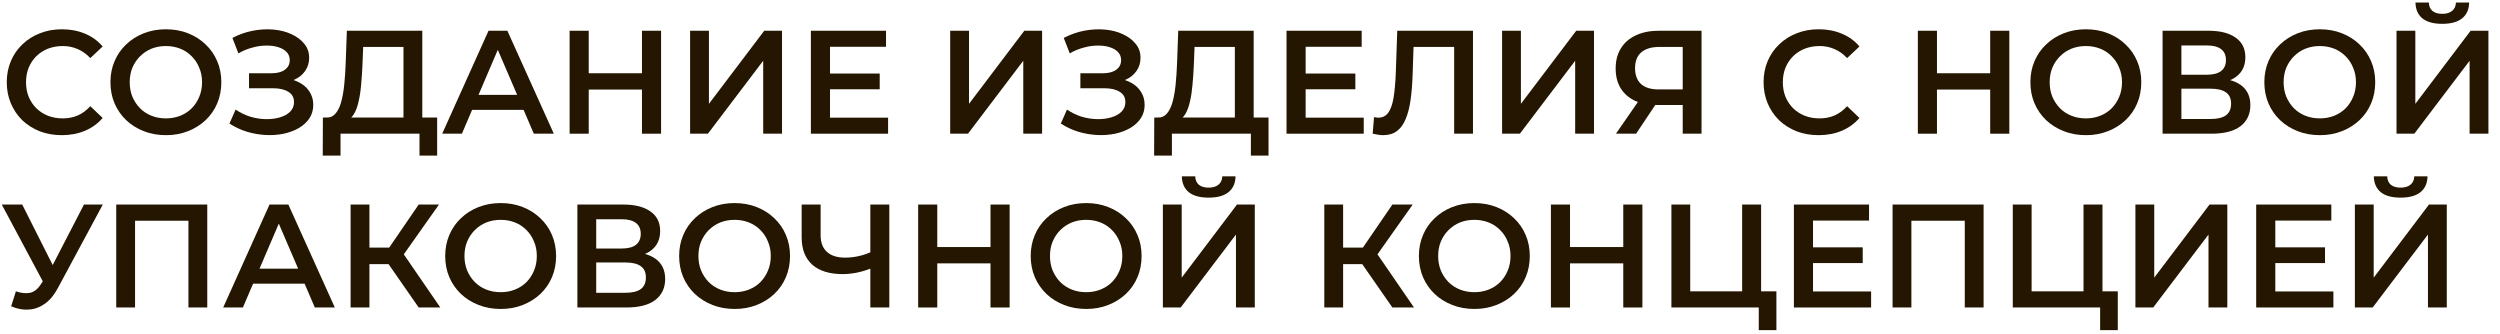
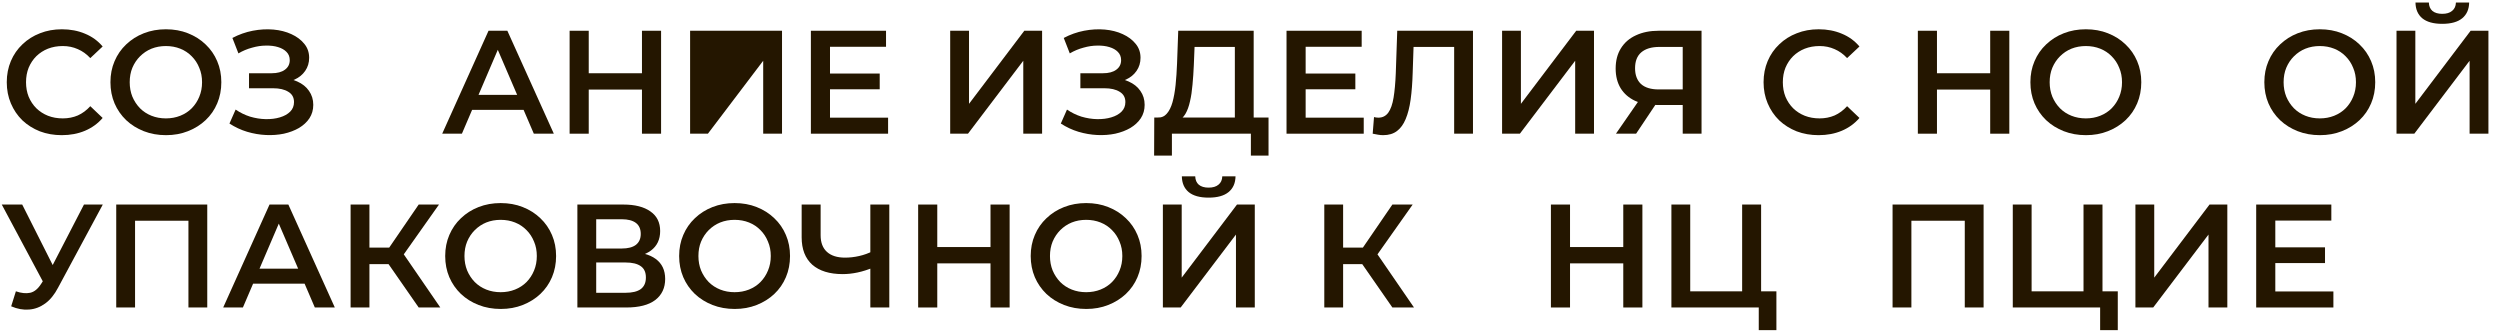
<svg xmlns="http://www.w3.org/2000/svg" width="187" height="25" viewBox="0 0 187 25" fill="none">
  <path d="M4.62 10.11C4.033 10.11 3.487 10.015 2.981 9.824C2.482 9.626 2.046 9.351 1.672 8.999C1.305 8.64 1.019 8.218 0.814 7.734C0.609 7.25 0.506 6.722 0.506 6.15C0.506 5.578 0.609 5.05 0.814 4.566C1.019 4.082 1.309 3.664 1.683 3.312C2.057 2.953 2.493 2.678 2.992 2.487C3.49 2.289 4.037 2.19 4.631 2.19C5.261 2.19 5.837 2.3 6.358 2.52C6.878 2.733 7.319 3.052 7.678 3.477L6.754 4.346C6.475 4.045 6.163 3.822 5.819 3.675C5.474 3.521 5.1 3.444 4.697 3.444C4.293 3.444 3.923 3.51 3.586 3.642C3.256 3.774 2.966 3.961 2.717 4.203C2.475 4.445 2.284 4.731 2.145 5.061C2.013 5.391 1.947 5.754 1.947 6.15C1.947 6.546 2.013 6.909 2.145 7.239C2.284 7.569 2.475 7.855 2.717 8.097C2.966 8.339 3.256 8.526 3.586 8.658C3.923 8.79 4.293 8.856 4.697 8.856C5.1 8.856 5.474 8.783 5.819 8.636C6.163 8.482 6.475 8.251 6.754 7.943L7.678 8.823C7.319 9.241 6.878 9.56 6.358 9.78C5.837 10 5.258 10.11 4.62 10.11Z" fill="#241600" />
  <path d="M12.419 10.11C11.818 10.11 11.264 10.011 10.758 9.813C10.252 9.615 9.812 9.34 9.438 8.988C9.064 8.629 8.775 8.211 8.569 7.734C8.364 7.25 8.261 6.722 8.261 6.15C8.261 5.578 8.364 5.054 8.569 4.577C8.775 4.093 9.064 3.675 9.438 3.323C9.812 2.964 10.252 2.685 10.758 2.487C11.264 2.289 11.814 2.19 12.408 2.19C13.01 2.19 13.56 2.289 14.058 2.487C14.564 2.685 15.004 2.964 15.378 3.323C15.752 3.675 16.042 4.093 16.247 4.577C16.453 5.054 16.555 5.578 16.555 6.15C16.555 6.722 16.453 7.25 16.247 7.734C16.042 8.218 15.752 8.636 15.378 8.988C15.004 9.34 14.564 9.615 14.058 9.813C13.56 10.011 13.013 10.11 12.419 10.11ZM12.408 8.856C12.797 8.856 13.156 8.79 13.486 8.658C13.816 8.526 14.102 8.339 14.344 8.097C14.586 7.848 14.773 7.562 14.905 7.239C15.045 6.909 15.114 6.546 15.114 6.15C15.114 5.754 15.045 5.395 14.905 5.072C14.773 4.742 14.586 4.456 14.344 4.214C14.102 3.965 13.816 3.774 13.486 3.642C13.156 3.51 12.797 3.444 12.408 3.444C12.02 3.444 11.66 3.51 11.33 3.642C11.008 3.774 10.722 3.965 10.472 4.214C10.23 4.456 10.04 4.742 9.9 5.072C9.768 5.395 9.702 5.754 9.702 6.15C9.702 6.539 9.768 6.898 9.9 7.228C10.04 7.558 10.23 7.848 10.472 8.097C10.714 8.339 11 8.526 11.33 8.658C11.66 8.79 12.02 8.856 12.408 8.856Z" fill="#241600" />
  <path d="M17.163 9.241L17.625 8.196C17.955 8.423 18.314 8.599 18.703 8.724C19.099 8.841 19.491 8.904 19.88 8.911C20.268 8.918 20.62 8.874 20.936 8.779C21.258 8.684 21.515 8.541 21.706 8.35C21.896 8.159 21.992 7.921 21.992 7.635C21.992 7.29 21.849 7.034 21.563 6.865C21.284 6.689 20.903 6.601 20.419 6.601H18.626V5.479H20.309C20.741 5.479 21.075 5.391 21.31 5.215C21.552 5.039 21.673 4.801 21.673 4.5C21.673 4.251 21.592 4.045 21.431 3.884C21.277 3.723 21.064 3.602 20.793 3.521C20.529 3.44 20.228 3.404 19.891 3.411C19.561 3.411 19.216 3.462 18.857 3.565C18.497 3.66 18.156 3.803 17.834 3.994L17.383 2.839C17.867 2.582 18.373 2.403 18.901 2.3C19.436 2.197 19.953 2.168 20.452 2.212C20.95 2.256 21.398 2.37 21.794 2.553C22.197 2.736 22.52 2.978 22.762 3.279C23.004 3.572 23.125 3.921 23.125 4.324C23.125 4.691 23.026 5.017 22.828 5.303C22.637 5.582 22.373 5.798 22.036 5.952C21.698 6.106 21.306 6.183 20.859 6.183L20.914 5.831C21.42 5.831 21.86 5.919 22.234 6.095C22.615 6.264 22.908 6.498 23.114 6.799C23.326 7.1 23.433 7.448 23.433 7.844C23.433 8.218 23.337 8.552 23.147 8.845C22.956 9.131 22.696 9.373 22.366 9.571C22.036 9.762 21.658 9.905 21.233 10C20.807 10.088 20.36 10.121 19.891 10.099C19.421 10.077 18.952 9.996 18.483 9.857C18.021 9.718 17.581 9.512 17.163 9.241Z" fill="#241600" />
-   <path d="M30.18 9.34V3.51H27.166L27.111 4.874C27.089 5.387 27.056 5.875 27.012 6.337C26.976 6.792 26.913 7.206 26.825 7.58C26.744 7.954 26.631 8.266 26.484 8.515C26.337 8.764 26.158 8.929 25.945 9.01L24.405 8.79C24.684 8.805 24.911 8.709 25.087 8.504C25.27 8.299 25.413 8.013 25.516 7.646C25.619 7.279 25.696 6.85 25.747 6.359C25.799 5.86 25.835 5.321 25.857 4.742L25.945 2.3H31.588V9.34H30.18ZM24.141 11.639L24.152 8.79H32.699V11.639H31.379V10H25.472V11.639H24.141Z" fill="#241600" />
  <path d="M33.077 10L36.542 2.3H37.95L41.426 10H39.93L36.949 3.059H37.521L34.551 10H33.077ZM34.672 8.218L35.057 7.096H39.215L39.6 8.218H34.672Z" fill="#241600" />
  <path d="M48.019 2.3H49.449V10H48.019V2.3ZM44.037 10H42.607V2.3H44.037V10ZM48.129 6.7H43.916V5.479H48.129V6.7Z" fill="#241600" />
-   <path d="M51.62 10V2.3H53.028V7.767L57.164 2.3H58.495V10H57.087V4.544L52.951 10H51.62Z" fill="#241600" />
+   <path d="M51.62 10V2.3H53.028L57.164 2.3H58.495V10H57.087V4.544L52.951 10H51.62Z" fill="#241600" />
  <path d="M61.974 5.501H65.802V6.678H61.974V5.501ZM62.084 8.801H66.429V10H60.654V2.3H66.275V3.499H62.084V8.801Z" fill="#241600" />
  <path d="M71.074 10V2.3H72.482V7.767L76.618 2.3H77.949V10H76.541V4.544L72.405 10H71.074Z" fill="#241600" />
  <path d="M79.349 9.241L79.811 8.196C80.141 8.423 80.5 8.599 80.889 8.724C81.285 8.841 81.677 8.904 82.066 8.911C82.455 8.918 82.807 8.874 83.122 8.779C83.445 8.684 83.701 8.541 83.892 8.35C84.083 8.159 84.178 7.921 84.178 7.635C84.178 7.29 84.035 7.034 83.749 6.865C83.47 6.689 83.089 6.601 82.605 6.601H80.812V5.479H82.495C82.928 5.479 83.261 5.391 83.496 5.215C83.738 5.039 83.859 4.801 83.859 4.5C83.859 4.251 83.778 4.045 83.617 3.884C83.463 3.723 83.25 3.602 82.979 3.521C82.715 3.44 82.414 3.404 82.077 3.411C81.747 3.411 81.402 3.462 81.043 3.565C80.684 3.66 80.343 3.803 80.02 3.994L79.569 2.839C80.053 2.582 80.559 2.403 81.087 2.3C81.622 2.197 82.139 2.168 82.638 2.212C83.137 2.256 83.584 2.37 83.98 2.553C84.383 2.736 84.706 2.978 84.948 3.279C85.19 3.572 85.311 3.921 85.311 4.324C85.311 4.691 85.212 5.017 85.014 5.303C84.823 5.582 84.559 5.798 84.222 5.952C83.885 6.106 83.492 6.183 83.045 6.183L83.1 5.831C83.606 5.831 84.046 5.919 84.42 6.095C84.801 6.264 85.095 6.498 85.3 6.799C85.513 7.1 85.619 7.448 85.619 7.844C85.619 8.218 85.524 8.552 85.333 8.845C85.142 9.131 84.882 9.373 84.552 9.571C84.222 9.762 83.844 9.905 83.419 10C82.994 10.088 82.546 10.121 82.077 10.099C81.608 10.077 81.138 9.996 80.669 9.857C80.207 9.718 79.767 9.512 79.349 9.241Z" fill="#241600" />
  <path d="M92.367 9.34V3.51H89.353L89.298 4.874C89.276 5.387 89.243 5.875 89.199 6.337C89.162 6.792 89.1 7.206 89.012 7.58C88.931 7.954 88.817 8.266 88.671 8.515C88.524 8.764 88.344 8.929 88.132 9.01L86.592 8.79C86.87 8.805 87.098 8.709 87.274 8.504C87.457 8.299 87.6 8.013 87.703 7.646C87.805 7.279 87.882 6.85 87.934 6.359C87.985 5.86 88.022 5.321 88.044 4.742L88.132 2.3H93.775V9.34H92.367ZM86.328 11.639L86.339 8.79H94.886V11.639H93.566V10H87.659V11.639H86.328Z" fill="#241600" />
  <path d="M97.552 5.501H101.38V6.678H97.552V5.501ZM97.662 8.801H102.007V10H96.232V2.3H101.853V3.499H97.662V8.801Z" fill="#241600" />
  <path d="M103.458 10.11C103.334 10.11 103.209 10.099 103.084 10.077C102.96 10.055 102.824 10.029 102.677 10L102.776 8.757C102.879 8.786 102.989 8.801 103.106 8.801C103.414 8.801 103.66 8.676 103.843 8.427C104.027 8.17 104.159 7.796 104.239 7.305C104.32 6.814 104.375 6.209 104.404 5.49L104.514 2.3H110.179V10H108.771V3.158L109.101 3.51H105.438L105.746 3.147L105.669 5.435C105.647 6.198 105.596 6.869 105.515 7.448C105.435 8.027 105.31 8.515 105.141 8.911C104.98 9.3 104.764 9.597 104.492 9.802C104.221 10.007 103.876 10.11 103.458 10.11Z" fill="#241600" />
  <path d="M112.356 10V2.3H113.764V7.767L117.9 2.3H119.231V10H117.823V4.544L113.687 10H112.356Z" fill="#241600" />
  <path d="M125.867 10V7.536L126.219 7.855H123.964C123.319 7.855 122.762 7.749 122.292 7.536C121.83 7.316 121.475 7.004 121.225 6.601C120.976 6.19 120.851 5.699 120.851 5.127C120.851 4.533 120.983 4.027 121.247 3.609C121.511 3.184 121.885 2.861 122.369 2.641C122.853 2.414 123.422 2.3 124.074 2.3H127.275V10H125.867ZM120.873 10L122.776 7.25H124.217L122.38 10H120.873ZM125.867 7.074V3.114L126.219 3.51H124.118C123.532 3.51 123.081 3.646 122.765 3.917C122.457 4.181 122.303 4.577 122.303 5.105C122.303 5.611 122.45 6.003 122.743 6.282C123.044 6.553 123.484 6.689 124.063 6.689H126.219L125.867 7.074Z" fill="#241600" />
  <path d="M136.029 10.11C135.442 10.11 134.896 10.015 134.39 9.824C133.891 9.626 133.455 9.351 133.081 8.999C132.714 8.64 132.428 8.218 132.223 7.734C132.018 7.25 131.915 6.722 131.915 6.15C131.915 5.578 132.018 5.05 132.223 4.566C132.428 4.082 132.718 3.664 133.092 3.312C133.466 2.953 133.902 2.678 134.401 2.487C134.9 2.289 135.446 2.19 136.04 2.19C136.671 2.19 137.246 2.3 137.767 2.52C138.288 2.733 138.728 3.052 139.087 3.477L138.163 4.346C137.884 4.045 137.573 3.822 137.228 3.675C136.883 3.521 136.509 3.444 136.106 3.444C135.703 3.444 135.332 3.51 134.995 3.642C134.665 3.774 134.375 3.961 134.126 4.203C133.884 4.445 133.693 4.731 133.554 5.061C133.422 5.391 133.356 5.754 133.356 6.15C133.356 6.546 133.422 6.909 133.554 7.239C133.693 7.569 133.884 7.855 134.126 8.097C134.375 8.339 134.665 8.526 134.995 8.658C135.332 8.79 135.703 8.856 136.106 8.856C136.509 8.856 136.883 8.783 137.228 8.636C137.573 8.482 137.884 8.251 138.163 7.943L139.087 8.823C138.728 9.241 138.288 9.56 137.767 9.78C137.246 10 136.667 10.11 136.029 10.11Z" fill="#241600" />
  <path d="M148.867 2.3H150.297V10H148.867V2.3ZM144.885 10H143.455V2.3H144.885V10ZM148.977 6.7H144.764V5.479H148.977V6.7Z" fill="#241600" />
  <path d="M156.032 10.11C155.43 10.11 154.877 10.011 154.371 9.813C153.865 9.615 153.425 9.34 153.051 8.988C152.677 8.629 152.387 8.211 152.182 7.734C151.976 7.25 151.874 6.722 151.874 6.15C151.874 5.578 151.976 5.054 152.182 4.577C152.387 4.093 152.677 3.675 153.051 3.323C153.425 2.964 153.865 2.685 154.371 2.487C154.877 2.289 155.427 2.19 156.021 2.19C156.622 2.19 157.172 2.289 157.671 2.487C158.177 2.685 158.617 2.964 158.991 3.323C159.365 3.675 159.654 4.093 159.86 4.577C160.065 5.054 160.168 5.578 160.168 6.15C160.168 6.722 160.065 7.25 159.86 7.734C159.654 8.218 159.365 8.636 158.991 8.988C158.617 9.34 158.177 9.615 157.671 9.813C157.172 10.011 156.626 10.11 156.032 10.11ZM156.021 8.856C156.409 8.856 156.769 8.79 157.099 8.658C157.429 8.526 157.715 8.339 157.957 8.097C158.199 7.848 158.386 7.562 158.518 7.239C158.657 6.909 158.727 6.546 158.727 6.15C158.727 5.754 158.657 5.395 158.518 5.072C158.386 4.742 158.199 4.456 157.957 4.214C157.715 3.965 157.429 3.774 157.099 3.642C156.769 3.51 156.409 3.444 156.021 3.444C155.632 3.444 155.273 3.51 154.943 3.642C154.62 3.774 154.334 3.965 154.085 4.214C153.843 4.456 153.652 4.742 153.513 5.072C153.381 5.395 153.315 5.754 153.315 6.15C153.315 6.539 153.381 6.898 153.513 7.228C153.652 7.558 153.843 7.848 154.085 8.097C154.327 8.339 154.613 8.526 154.943 8.658C155.273 8.79 155.632 8.856 156.021 8.856Z" fill="#241600" />
-   <path d="M161.76 10V2.3H165.203C166.068 2.3 166.743 2.472 167.227 2.817C167.711 3.154 167.953 3.642 167.953 4.28C167.953 4.911 167.722 5.398 167.26 5.743C166.798 6.08 166.189 6.249 165.434 6.249L165.632 5.853C166.49 5.853 167.153 6.025 167.623 6.37C168.092 6.715 168.327 7.213 168.327 7.866C168.327 8.533 168.081 9.058 167.59 9.439C167.098 9.813 166.372 10 165.412 10H161.76ZM163.168 8.9H165.368C165.866 8.9 166.244 8.808 166.501 8.625C166.757 8.434 166.886 8.145 166.886 7.756C166.886 7.367 166.757 7.085 166.501 6.909C166.244 6.726 165.866 6.634 165.368 6.634H163.168V8.9ZM163.168 5.589H165.082C165.544 5.589 165.896 5.497 166.138 5.314C166.38 5.123 166.501 4.852 166.501 4.5C166.501 4.133 166.38 3.858 166.138 3.675C165.896 3.492 165.544 3.4 165.082 3.4H163.168V5.589Z" fill="#241600" />
  <path d="M173.531 10.11C172.929 10.11 172.376 10.011 171.87 9.813C171.364 9.615 170.924 9.34 170.55 8.988C170.176 8.629 169.886 8.211 169.681 7.734C169.475 7.25 169.373 6.722 169.373 6.15C169.373 5.578 169.475 5.054 169.681 4.577C169.886 4.093 170.176 3.675 170.55 3.323C170.924 2.964 171.364 2.685 171.87 2.487C172.376 2.289 172.926 2.19 173.52 2.19C174.121 2.19 174.671 2.289 175.17 2.487C175.676 2.685 176.116 2.964 176.49 3.323C176.864 3.675 177.153 4.093 177.359 4.577C177.564 5.054 177.667 5.578 177.667 6.15C177.667 6.722 177.564 7.25 177.359 7.734C177.153 8.218 176.864 8.636 176.49 8.988C176.116 9.34 175.676 9.615 175.17 9.813C174.671 10.011 174.125 10.11 173.531 10.11ZM173.52 8.856C173.908 8.856 174.268 8.79 174.598 8.658C174.928 8.526 175.214 8.339 175.456 8.097C175.698 7.848 175.885 7.562 176.017 7.239C176.156 6.909 176.226 6.546 176.226 6.15C176.226 5.754 176.156 5.395 176.017 5.072C175.885 4.742 175.698 4.456 175.456 4.214C175.214 3.965 174.928 3.774 174.598 3.642C174.268 3.51 173.908 3.444 173.52 3.444C173.131 3.444 172.772 3.51 172.442 3.642C172.119 3.774 171.833 3.965 171.584 4.214C171.342 4.456 171.151 4.742 171.012 5.072C170.88 5.395 170.814 5.754 170.814 6.15C170.814 6.539 170.88 6.898 171.012 7.228C171.151 7.558 171.342 7.848 171.584 8.097C171.826 8.339 172.112 8.526 172.442 8.658C172.772 8.79 173.131 8.856 173.52 8.856Z" fill="#241600" />
  <path d="M179.259 10V2.3H180.667V7.767L184.803 2.3H186.134V10H184.726V4.544L180.59 10H179.259ZM182.68 1.783C182.02 1.783 181.521 1.644 181.184 1.365C180.854 1.086 180.685 0.694 180.678 0.188H181.679C181.686 0.459 181.774 0.668 181.943 0.815C182.119 0.962 182.364 1.035 182.68 1.035C182.995 1.035 183.241 0.962 183.417 0.815C183.6 0.668 183.695 0.459 183.703 0.188H184.693C184.685 0.694 184.513 1.086 184.176 1.365C183.838 1.644 183.34 1.783 182.68 1.783Z" fill="#241600" />
  <path d="M1.188 21.79C1.591 21.929 1.947 21.966 2.255 21.9C2.563 21.834 2.838 21.61 3.08 21.229L3.454 20.646L3.597 20.492L6.281 15.3H7.689L4.345 21.515C4.074 22.036 3.751 22.432 3.377 22.703C3.003 22.974 2.599 23.125 2.167 23.154C1.742 23.191 1.298 23.11 0.836 22.912L1.188 21.79ZM3.564 21.724L0.132 15.3H1.661L4.345 20.624L3.564 21.724Z" fill="#241600" />
  <path d="M8.694 23V15.3H15.503V23H14.095V16.158L14.425 16.51H9.772L10.102 16.158V23H8.694Z" fill="#241600" />
  <path d="M16.695 23L20.16 15.3H21.569L25.044 23H23.549L20.567 16.059H21.14L18.169 23H16.695ZM18.291 21.218L18.675 20.096H22.834L23.218 21.218H18.291Z" fill="#241600" />
  <path d="M31.318 23L28.711 19.249L29.866 18.534L32.935 23H31.318ZM26.225 23V15.3H27.633V23H26.225ZM27.204 19.755V18.523H29.8V19.755H27.204ZM29.998 19.315L28.689 19.139L31.318 15.3H32.836L29.998 19.315Z" fill="#241600" />
  <path d="M37.459 23.11C36.858 23.11 36.304 23.011 35.798 22.813C35.292 22.615 34.852 22.34 34.478 21.988C34.105 21.629 33.815 21.211 33.609 20.734C33.404 20.25 33.301 19.722 33.301 19.15C33.301 18.578 33.404 18.054 33.609 17.577C33.815 17.093 34.105 16.675 34.478 16.323C34.852 15.964 35.292 15.685 35.798 15.487C36.304 15.289 36.855 15.19 37.449 15.19C38.05 15.19 38.6 15.289 39.099 15.487C39.605 15.685 40.044 15.964 40.419 16.323C40.792 16.675 41.082 17.093 41.288 17.577C41.493 18.054 41.596 18.578 41.596 19.15C41.596 19.722 41.493 20.25 41.288 20.734C41.082 21.218 40.792 21.636 40.419 21.988C40.044 22.34 39.605 22.615 39.099 22.813C38.6 23.011 38.053 23.11 37.459 23.11ZM37.449 21.856C37.837 21.856 38.197 21.79 38.526 21.658C38.856 21.526 39.142 21.339 39.385 21.097C39.627 20.848 39.813 20.562 39.946 20.239C40.085 19.909 40.154 19.546 40.154 19.15C40.154 18.754 40.085 18.395 39.946 18.072C39.813 17.742 39.627 17.456 39.385 17.214C39.142 16.965 38.856 16.774 38.526 16.642C38.197 16.51 37.837 16.444 37.449 16.444C37.06 16.444 36.7 16.51 36.37 16.642C36.048 16.774 35.762 16.965 35.513 17.214C35.27 17.456 35.08 17.742 34.941 18.072C34.809 18.395 34.742 18.754 34.742 19.15C34.742 19.539 34.809 19.898 34.941 20.228C35.08 20.558 35.27 20.848 35.513 21.097C35.755 21.339 36.041 21.526 36.37 21.658C36.7 21.79 37.06 21.856 37.449 21.856Z" fill="#241600" />
  <path d="M43.188 23V15.3H46.63C47.496 15.3 48.17 15.472 48.654 15.817C49.139 16.154 49.38 16.642 49.38 17.28C49.38 17.911 49.15 18.398 48.688 18.743C48.225 19.08 47.617 19.249 46.861 19.249L47.059 18.853C47.917 18.853 48.581 19.025 49.05 19.37C49.52 19.715 49.755 20.213 49.755 20.866C49.755 21.533 49.509 22.058 49.017 22.439C48.526 22.813 47.8 23 46.84 23H43.188ZM44.596 21.9H46.795C47.294 21.9 47.672 21.808 47.928 21.625C48.185 21.434 48.313 21.145 48.313 20.756C48.313 20.367 48.185 20.085 47.928 19.909C47.672 19.726 47.294 19.634 46.795 19.634H44.596V21.9ZM44.596 18.589H46.51C46.971 18.589 47.324 18.497 47.566 18.314C47.807 18.123 47.928 17.852 47.928 17.5C47.928 17.133 47.807 16.858 47.566 16.675C47.324 16.492 46.971 16.4 46.51 16.4H44.596V18.589Z" fill="#241600" />
  <path d="M54.959 23.11C54.357 23.11 53.803 23.011 53.297 22.813C52.791 22.615 52.352 22.34 51.977 21.988C51.603 21.629 51.314 21.211 51.108 20.734C50.903 20.25 50.8 19.722 50.8 19.15C50.8 18.578 50.903 18.054 51.108 17.577C51.314 17.093 51.603 16.675 51.977 16.323C52.352 15.964 52.791 15.685 53.297 15.487C53.803 15.289 54.353 15.19 54.947 15.19C55.549 15.19 56.099 15.289 56.597 15.487C57.103 15.685 57.544 15.964 57.917 16.323C58.291 16.675 58.581 17.093 58.786 17.577C58.992 18.054 59.094 18.578 59.094 19.15C59.094 19.722 58.992 20.25 58.786 20.734C58.581 21.218 58.291 21.636 57.917 21.988C57.544 22.34 57.103 22.615 56.597 22.813C56.099 23.011 55.553 23.11 54.959 23.11ZM54.947 21.856C55.336 21.856 55.696 21.79 56.026 21.658C56.355 21.526 56.642 21.339 56.883 21.097C57.126 20.848 57.312 20.562 57.444 20.239C57.584 19.909 57.654 19.546 57.654 19.15C57.654 18.754 57.584 18.395 57.444 18.072C57.312 17.742 57.126 17.456 56.883 17.214C56.642 16.965 56.355 16.774 56.026 16.642C55.696 16.51 55.336 16.444 54.947 16.444C54.559 16.444 54.2 16.51 53.87 16.642C53.547 16.774 53.261 16.965 53.011 17.214C52.77 17.456 52.579 17.742 52.44 18.072C52.307 18.395 52.242 18.754 52.242 19.15C52.242 19.539 52.307 19.898 52.44 20.228C52.579 20.558 52.77 20.848 53.011 21.097C53.254 21.339 53.539 21.526 53.87 21.658C54.2 21.79 54.559 21.856 54.947 21.856Z" fill="#241600" />
  <path d="M65.321 20.008C64.918 20.177 64.526 20.301 64.144 20.382C63.763 20.463 63.393 20.503 63.033 20.503C62.051 20.503 61.292 20.268 60.756 19.799C60.228 19.322 59.964 18.64 59.964 17.753V15.3H61.383V17.599C61.383 18.142 61.541 18.556 61.856 18.842C62.172 19.128 62.623 19.271 63.209 19.271C63.561 19.271 63.913 19.231 64.265 19.15C64.625 19.069 64.969 18.945 65.299 18.776L65.321 20.008ZM65.101 23V15.3H66.52V23H65.101Z" fill="#241600" />
  <path d="M74.09 15.3H75.52V23H74.09V15.3ZM70.108 23H68.678V15.3H70.108V23ZM74.2 19.7H69.987V18.479H74.2V19.7Z" fill="#241600" />
  <path d="M81.255 23.11C80.654 23.11 80.1 23.011 79.594 22.813C79.088 22.615 78.648 22.34 78.274 21.988C77.9 21.629 77.611 21.211 77.405 20.734C77.2 20.25 77.097 19.722 77.097 19.15C77.097 18.578 77.2 18.054 77.405 17.577C77.611 17.093 77.9 16.675 78.274 16.323C78.648 15.964 79.088 15.685 79.594 15.487C80.1 15.289 80.65 15.19 81.244 15.19C81.846 15.19 82.396 15.289 82.894 15.487C83.4 15.685 83.84 15.964 84.214 16.323C84.588 16.675 84.878 17.093 85.083 17.577C85.289 18.054 85.391 18.578 85.391 19.15C85.391 19.722 85.289 20.25 85.083 20.734C84.878 21.218 84.588 21.636 84.214 21.988C83.84 22.34 83.4 22.615 82.894 22.813C82.396 23.011 81.849 23.11 81.255 23.11ZM81.244 21.856C81.633 21.856 81.992 21.79 82.322 21.658C82.652 21.526 82.938 21.339 83.18 21.097C83.422 20.848 83.609 20.562 83.741 20.239C83.881 19.909 83.95 19.546 83.95 19.15C83.95 18.754 83.881 18.395 83.741 18.072C83.609 17.742 83.422 17.456 83.18 17.214C82.938 16.965 82.652 16.774 82.322 16.642C81.992 16.51 81.633 16.444 81.244 16.444C80.856 16.444 80.496 16.51 80.166 16.642C79.844 16.774 79.558 16.965 79.308 17.214C79.066 17.456 78.876 17.742 78.736 18.072C78.604 18.395 78.538 18.754 78.538 19.15C78.538 19.539 78.604 19.898 78.736 20.228C78.876 20.558 79.066 20.848 79.308 21.097C79.55 21.339 79.836 21.526 80.166 21.658C80.496 21.79 80.856 21.856 81.244 21.856Z" fill="#241600" />
  <path d="M86.983 23V15.3H88.391V20.767L92.527 15.3H93.858V23H92.45V17.544L88.314 23H86.983ZM90.404 14.783C89.744 14.783 89.246 14.644 88.908 14.365C88.578 14.086 88.41 13.694 88.402 13.188H89.403C89.411 13.459 89.499 13.668 89.667 13.815C89.843 13.962 90.089 14.035 90.404 14.035C90.72 14.035 90.965 13.962 91.141 13.815C91.325 13.668 91.42 13.459 91.427 13.188H92.417C92.41 13.694 92.238 14.086 91.9 14.365C91.563 14.644 91.064 14.783 90.404 14.783Z" fill="#241600" />
  <path d="M104.15 23L101.543 19.249L102.698 18.534L105.767 23H104.15ZM99.057 23V15.3H100.465V23H99.057ZM100.036 19.755V18.523H102.632V19.755H100.036ZM102.83 19.315L101.521 19.139L104.15 15.3H105.668L102.83 19.315Z" fill="#241600" />
-   <path d="M110.292 23.11C109.69 23.11 109.137 23.011 108.631 22.813C108.125 22.615 107.685 22.34 107.311 21.988C106.937 21.629 106.647 21.211 106.442 20.734C106.236 20.25 106.134 19.722 106.134 19.15C106.134 18.578 106.236 18.054 106.442 17.577C106.647 17.093 106.937 16.675 107.311 16.323C107.685 15.964 108.125 15.685 108.631 15.487C109.137 15.289 109.687 15.19 110.281 15.19C110.882 15.19 111.432 15.289 111.931 15.487C112.437 15.685 112.877 15.964 113.251 16.323C113.625 16.675 113.914 17.093 114.12 17.577C114.325 18.054 114.428 18.578 114.428 19.15C114.428 19.722 114.325 20.25 114.12 20.734C113.914 21.218 113.625 21.636 113.251 21.988C112.877 22.34 112.437 22.615 111.931 22.813C111.432 23.011 110.886 23.11 110.292 23.11ZM110.281 21.856C110.669 21.856 111.029 21.79 111.359 21.658C111.689 21.526 111.975 21.339 112.217 21.097C112.459 20.848 112.646 20.562 112.778 20.239C112.917 19.909 112.987 19.546 112.987 19.15C112.987 18.754 112.917 18.395 112.778 18.072C112.646 17.742 112.459 17.456 112.217 17.214C111.975 16.965 111.689 16.774 111.359 16.642C111.029 16.51 110.669 16.444 110.281 16.444C109.892 16.444 109.533 16.51 109.203 16.642C108.88 16.774 108.594 16.965 108.345 17.214C108.103 17.456 107.912 17.742 107.773 18.072C107.641 18.395 107.575 18.754 107.575 19.15C107.575 19.539 107.641 19.898 107.773 20.228C107.912 20.558 108.103 20.848 108.345 21.097C108.587 21.339 108.873 21.526 109.203 21.658C109.533 21.79 109.892 21.856 110.281 21.856Z" fill="#241600" />
  <path d="M121.421 15.3H122.851V23H121.421V15.3ZM117.438 23H116.008V15.3H117.438V23ZM121.531 19.7H117.317V18.479H121.531V19.7Z" fill="#241600" />
  <path d="M125.021 23V15.3H126.429V21.79H130.312V15.3H131.731V23H125.021ZM131.555 24.694V22.648L131.874 23H130.312V21.79H132.875V24.694H131.555Z" fill="#241600" />
-   <path d="M135.504 18.501H139.332V19.678H135.504V18.501ZM135.614 21.801H139.959V23H134.184V15.3H139.805V16.499H135.614V21.801Z" fill="#241600" />
  <path d="M141.564 23V15.3H148.373V23H146.965V16.158L147.295 16.51H142.642L142.972 16.158V23H141.564Z" fill="#241600" />
  <path d="M150.556 23V15.3H151.964V21.79H155.847V15.3H157.266V23H150.556ZM157.09 24.694V22.648L157.409 23H155.847V21.79H158.41V24.694H157.09Z" fill="#241600" />
  <path d="M159.729 23V15.3H161.137V20.767L165.273 15.3H166.604V23H165.196V17.544L161.06 23H159.729Z" fill="#241600" />
  <path d="M170.083 18.501H173.911V19.678H170.083V18.501ZM170.193 21.801H174.538V23H168.763V15.3H174.384V16.499H170.193V21.801Z" fill="#241600" />
-   <path d="M176.144 23V15.3H177.552V20.767L181.688 15.3H183.019V23H181.611V17.544L177.475 23H176.144ZM179.565 14.783C178.905 14.783 178.406 14.644 178.069 14.365C177.739 14.086 177.57 13.694 177.563 13.188H178.564C178.571 13.459 178.659 13.668 178.828 13.815C179.004 13.962 179.249 14.035 179.565 14.035C179.88 14.035 180.126 13.962 180.302 13.815C180.485 13.668 180.58 13.459 180.588 13.188H181.578C181.57 13.694 181.398 14.086 181.061 14.365C180.723 14.644 180.225 14.783 179.565 14.783Z" fill="#241600" />
</svg>